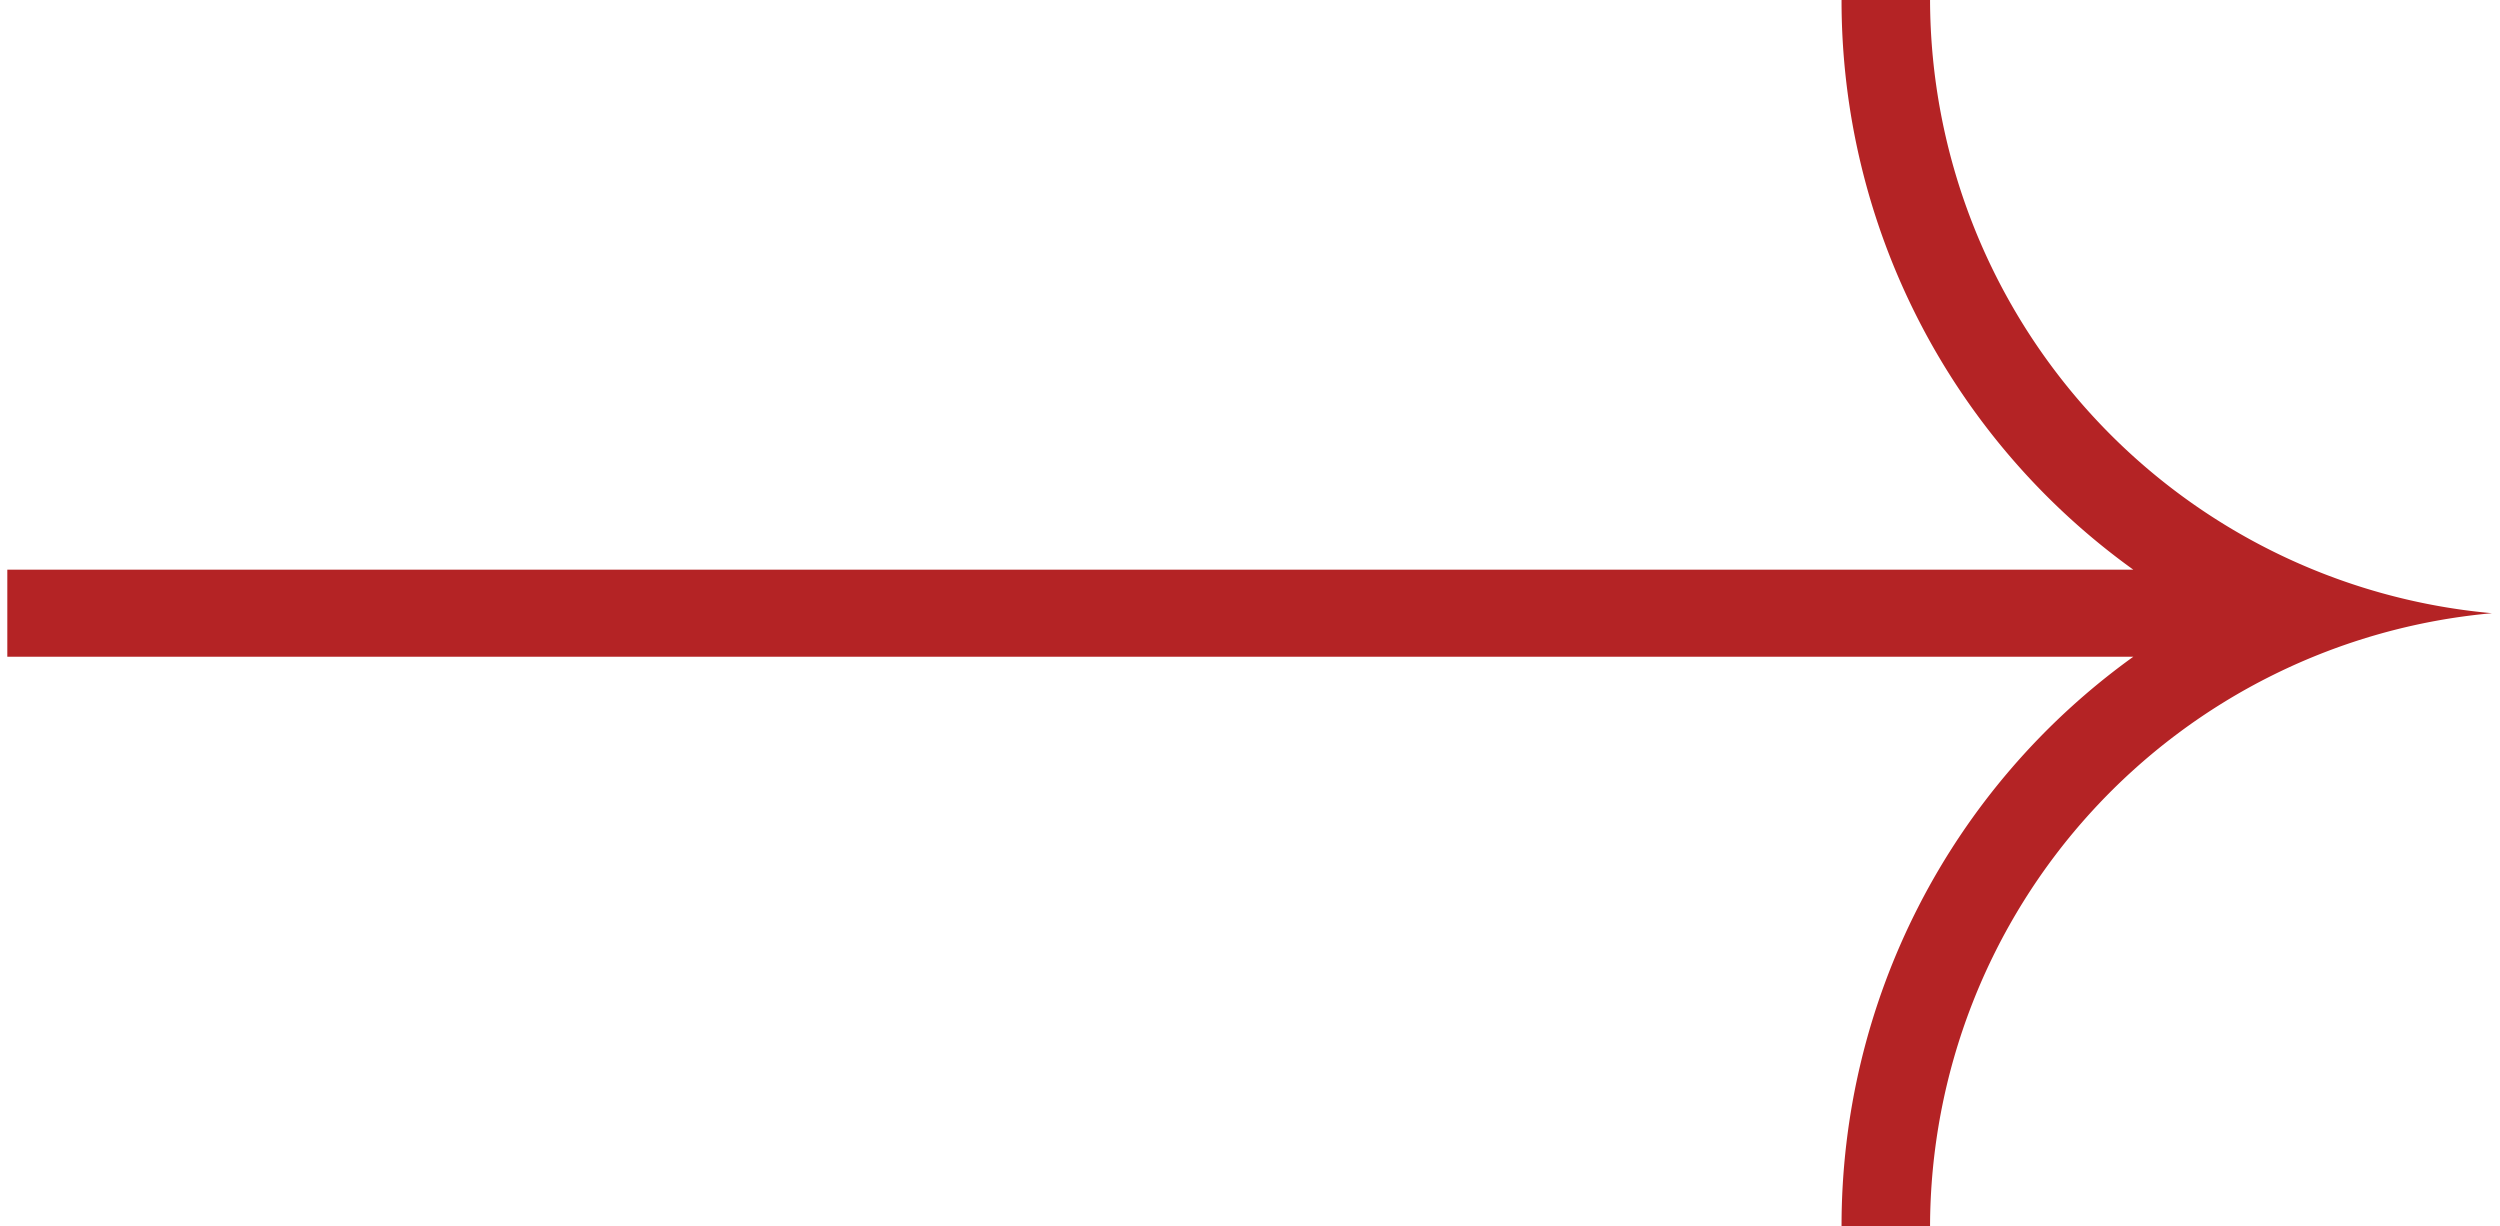
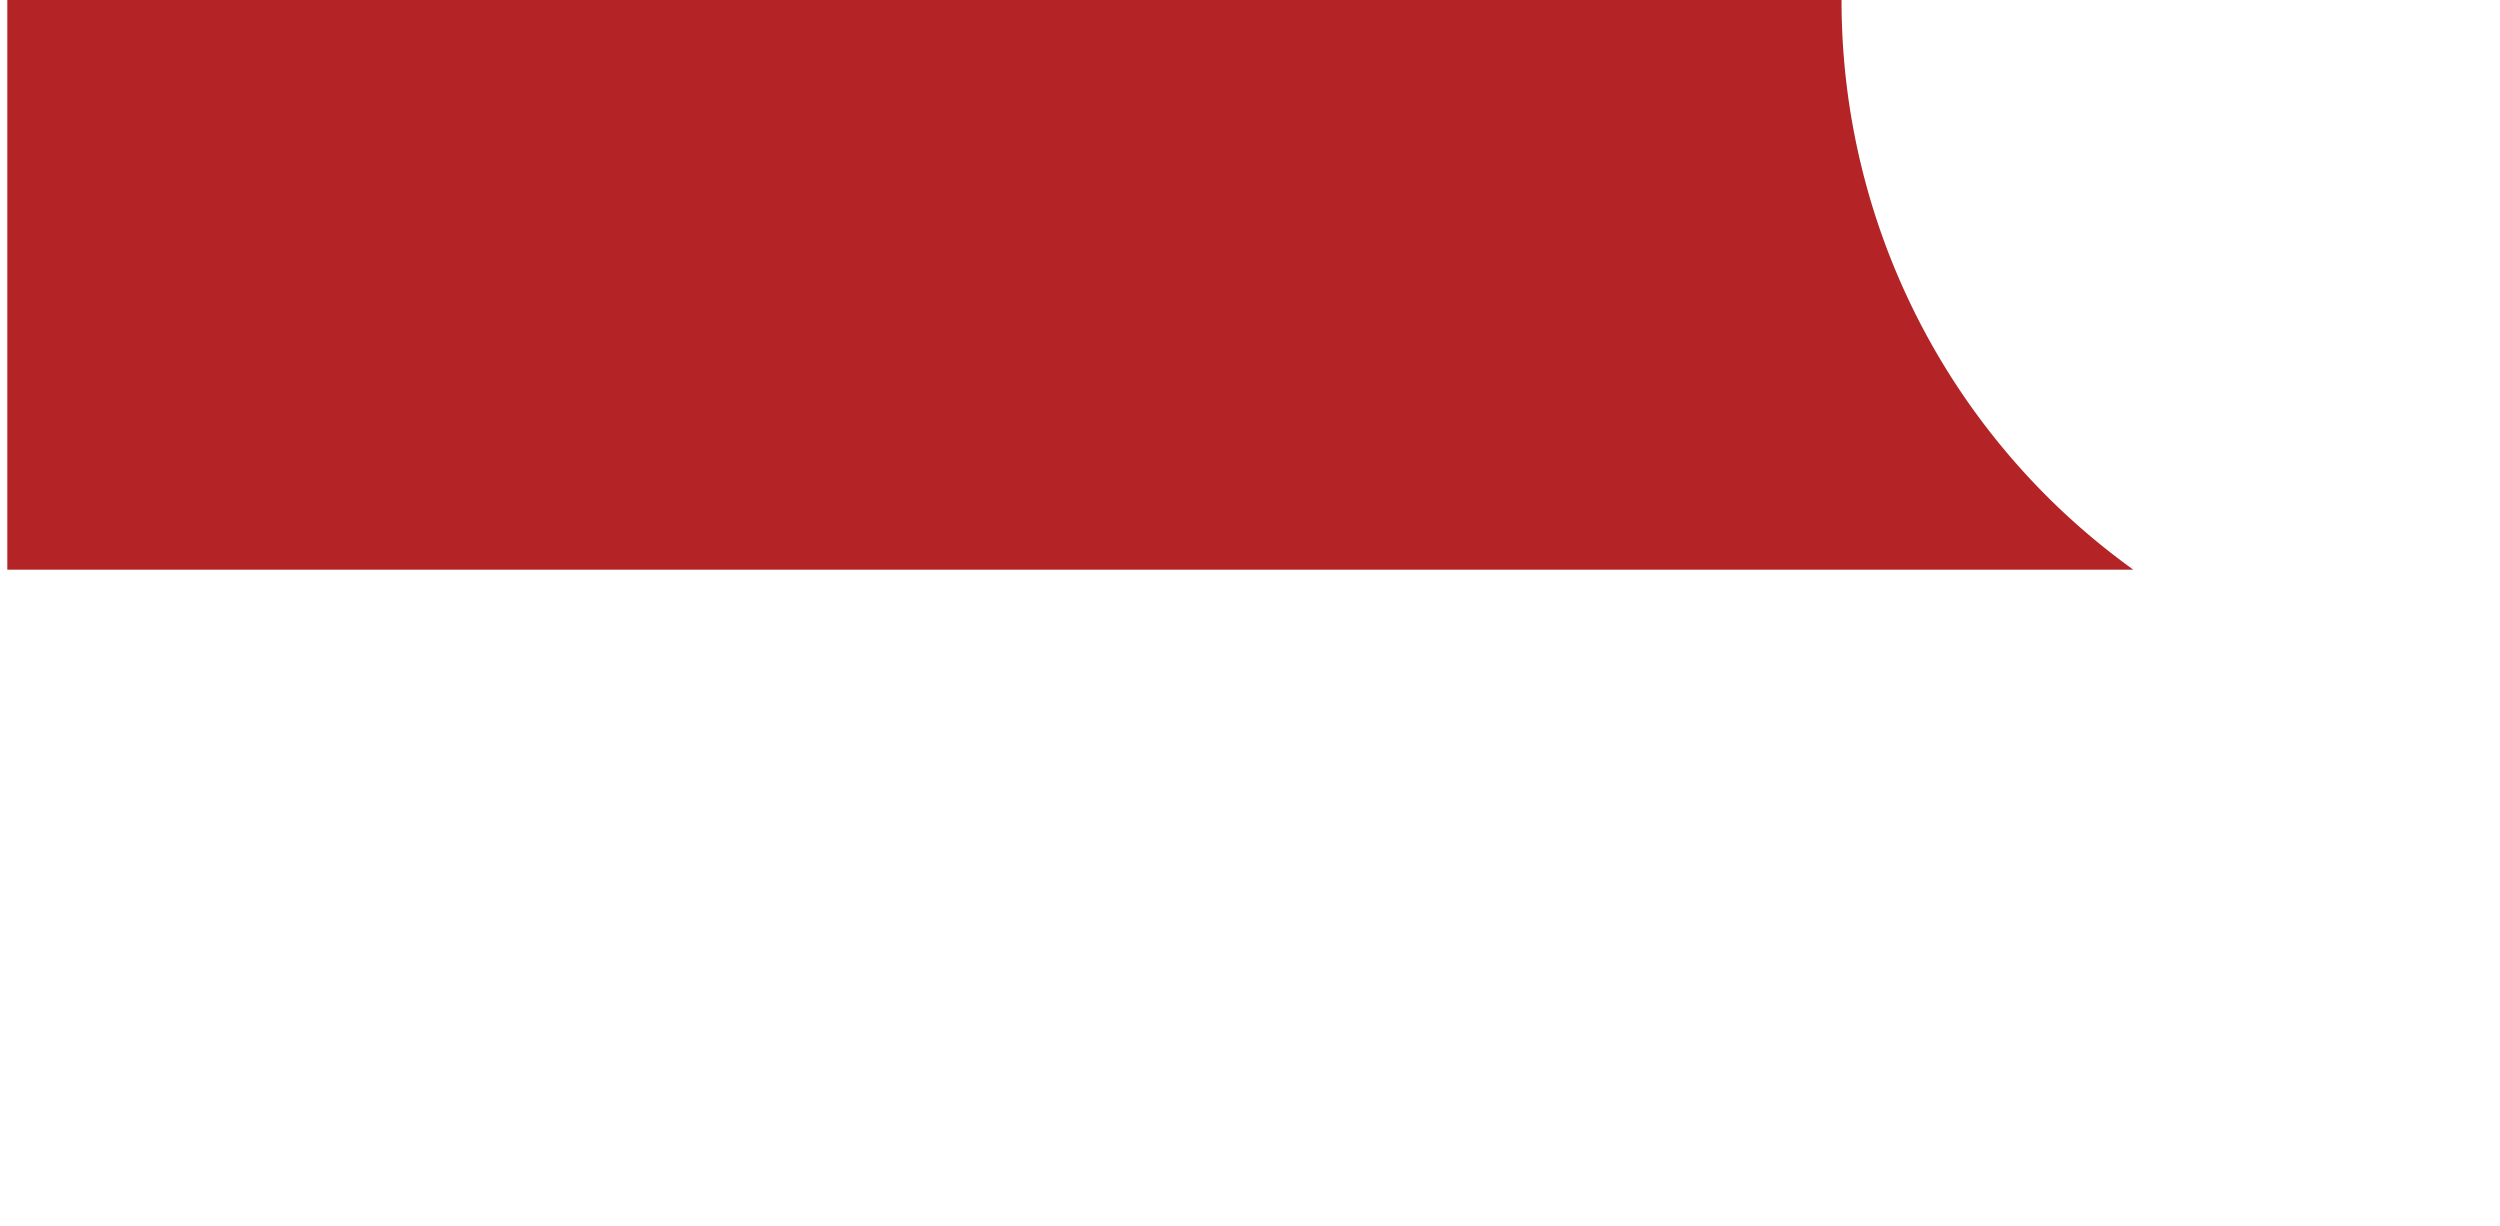
<svg xmlns="http://www.w3.org/2000/svg" id="Layer_16434552c97a75" data-name="Layer 1" viewBox="0 0 106.15 52.38" aria-hidden="true" width="106px" height="52px">
  <defs>
    <linearGradient class="cerosgradient" data-cerosgradient="true" id="CerosGradient_idb9ecf37dc" gradientUnits="userSpaceOnUse" x1="50%" y1="100%" x2="50%" y2="0%">
      <stop offset="0%" stop-color="#d1d1d1" />
      <stop offset="100%" stop-color="#d1d1d1" />
    </linearGradient>
    <linearGradient />
    <style>.cls-1-6434552c97a75{fill:#b42325;}</style>
  </defs>
-   <path class="cls-1-6434552c97a75" d="M-349.52,365.33h90.8A29.92,29.92,0,0,1-271.18,341h3.78a26.36,26.36,0,0,0,24,26.19,26.36,26.36,0,0,0-24,26.19h-3.78a29.92,29.92,0,0,1,12.46-24.33h-90.8Z" transform="translate(349.52 -341)" />
+   <path class="cls-1-6434552c97a75" d="M-349.52,365.33h90.8A29.92,29.92,0,0,1-271.18,341h3.78h-3.78a29.92,29.92,0,0,1,12.46-24.33h-90.8Z" transform="translate(349.52 -341)" />
</svg>